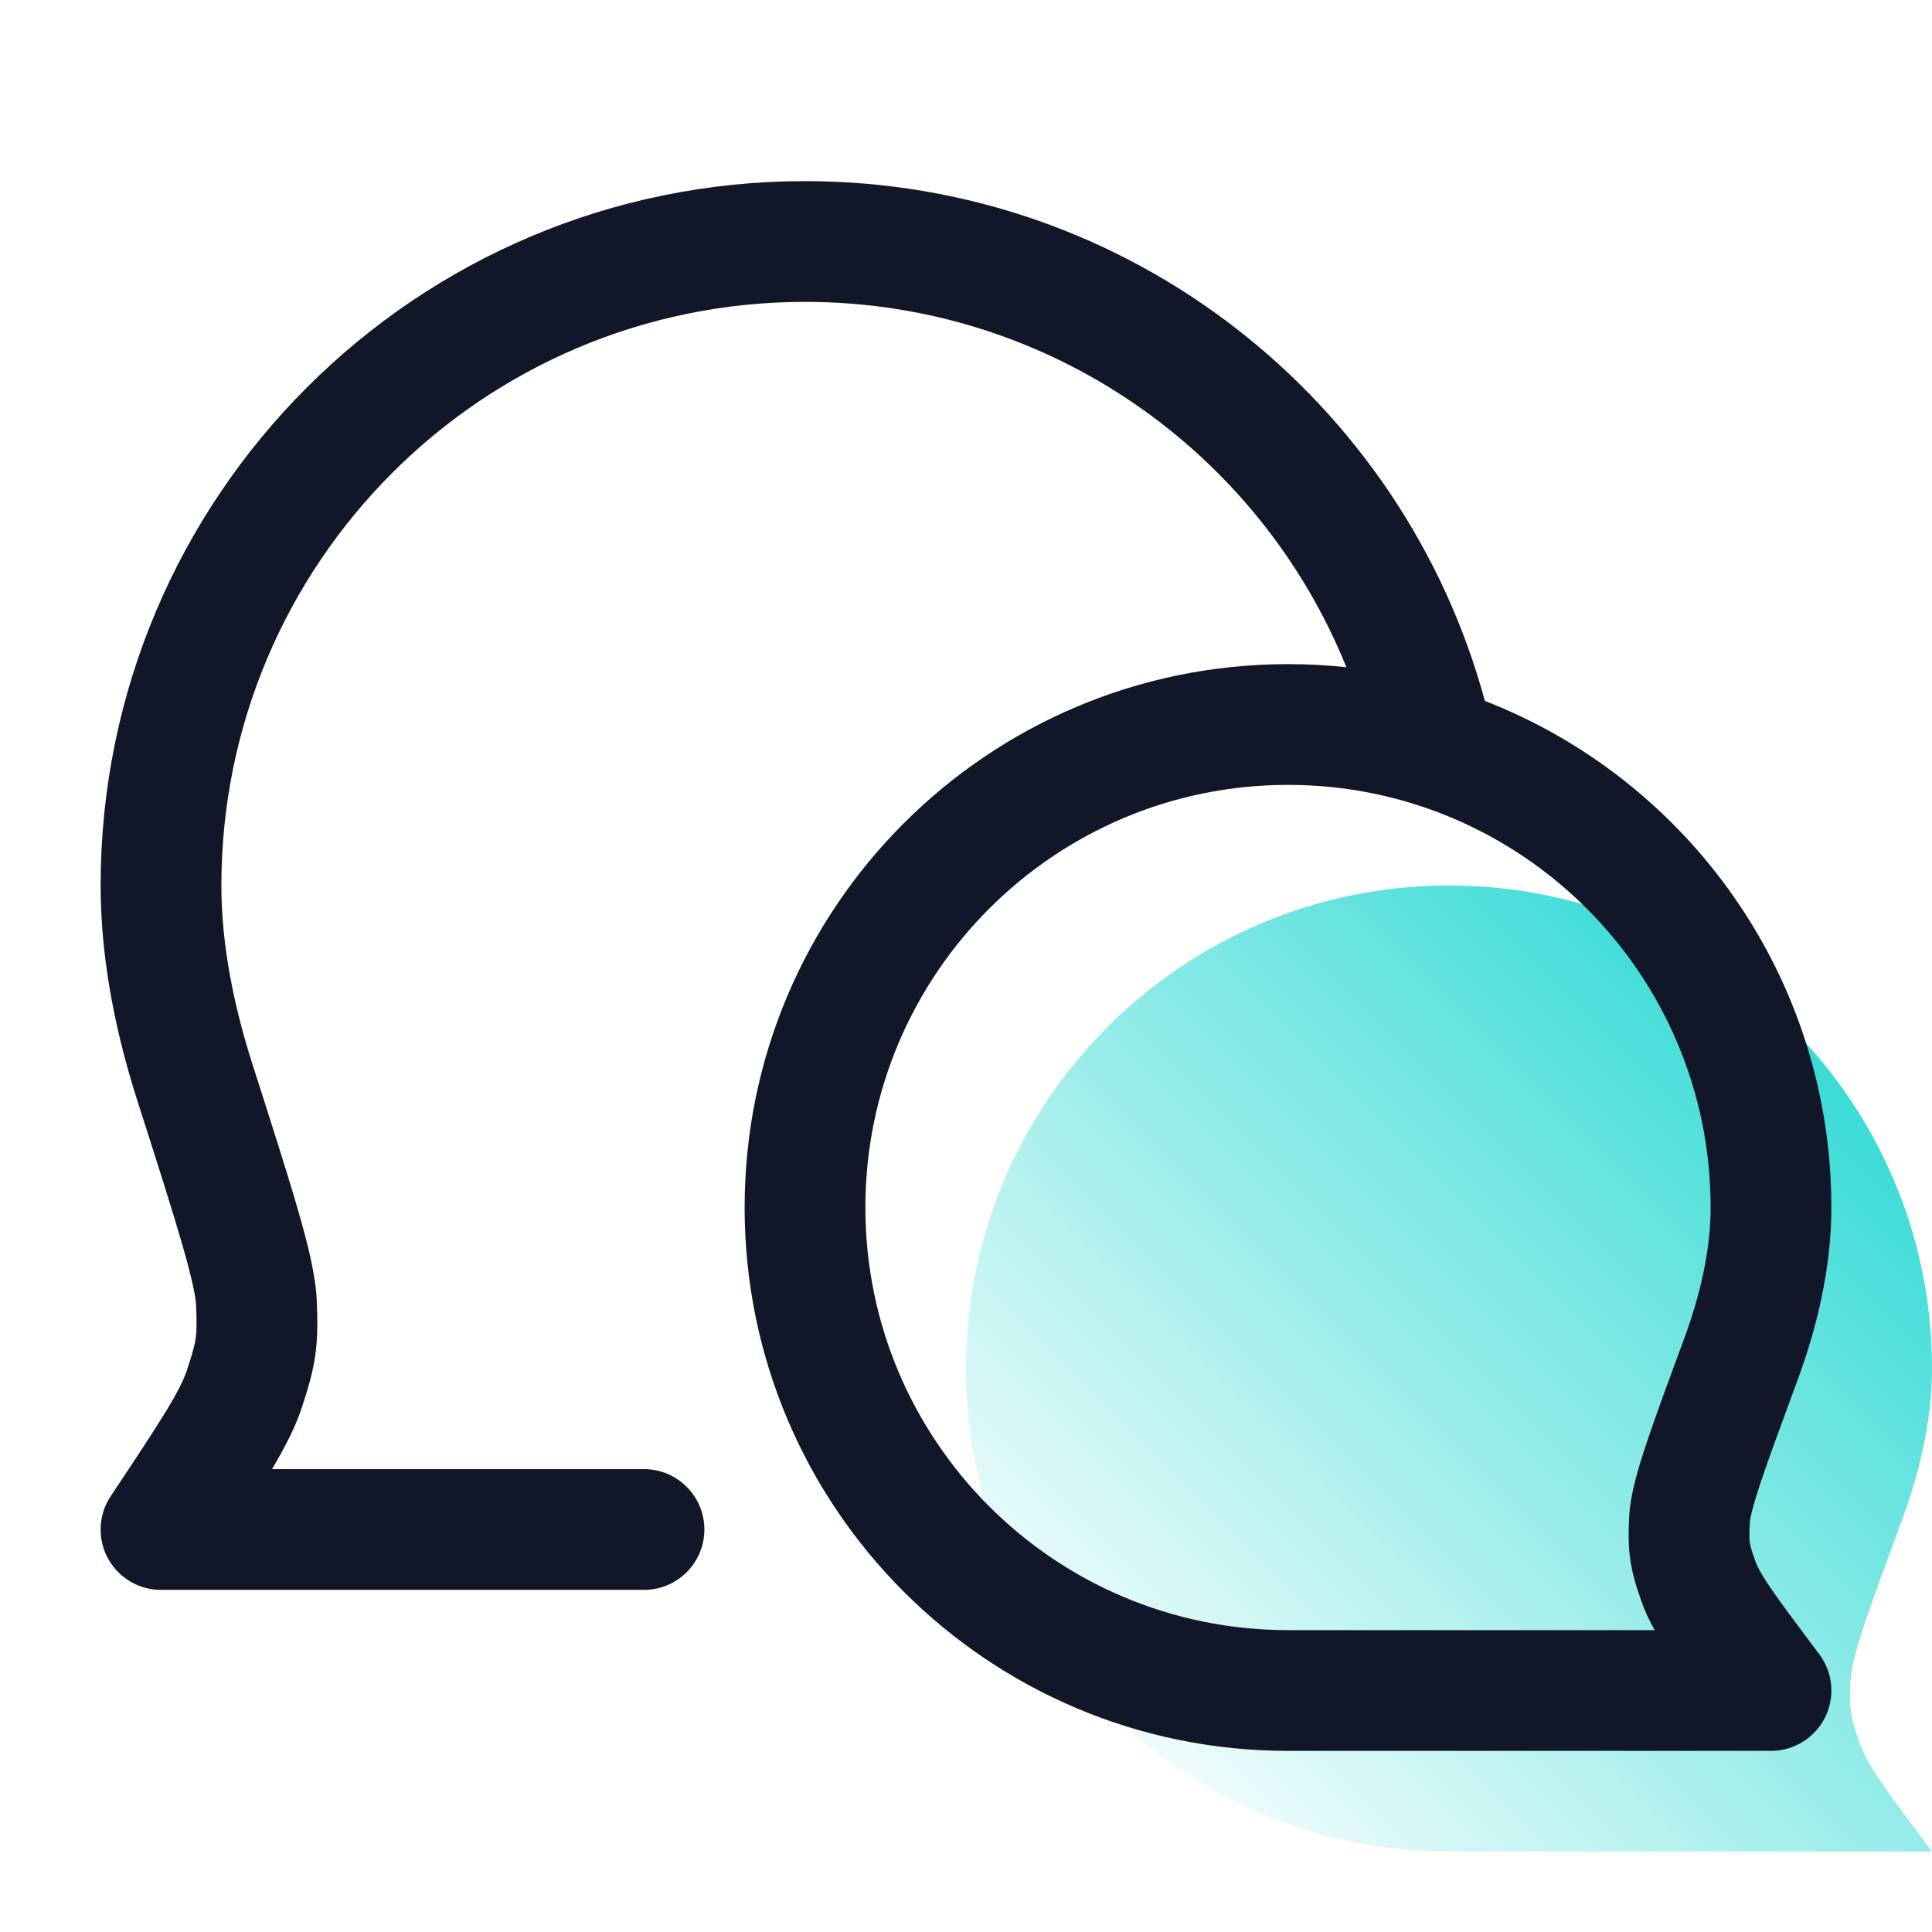
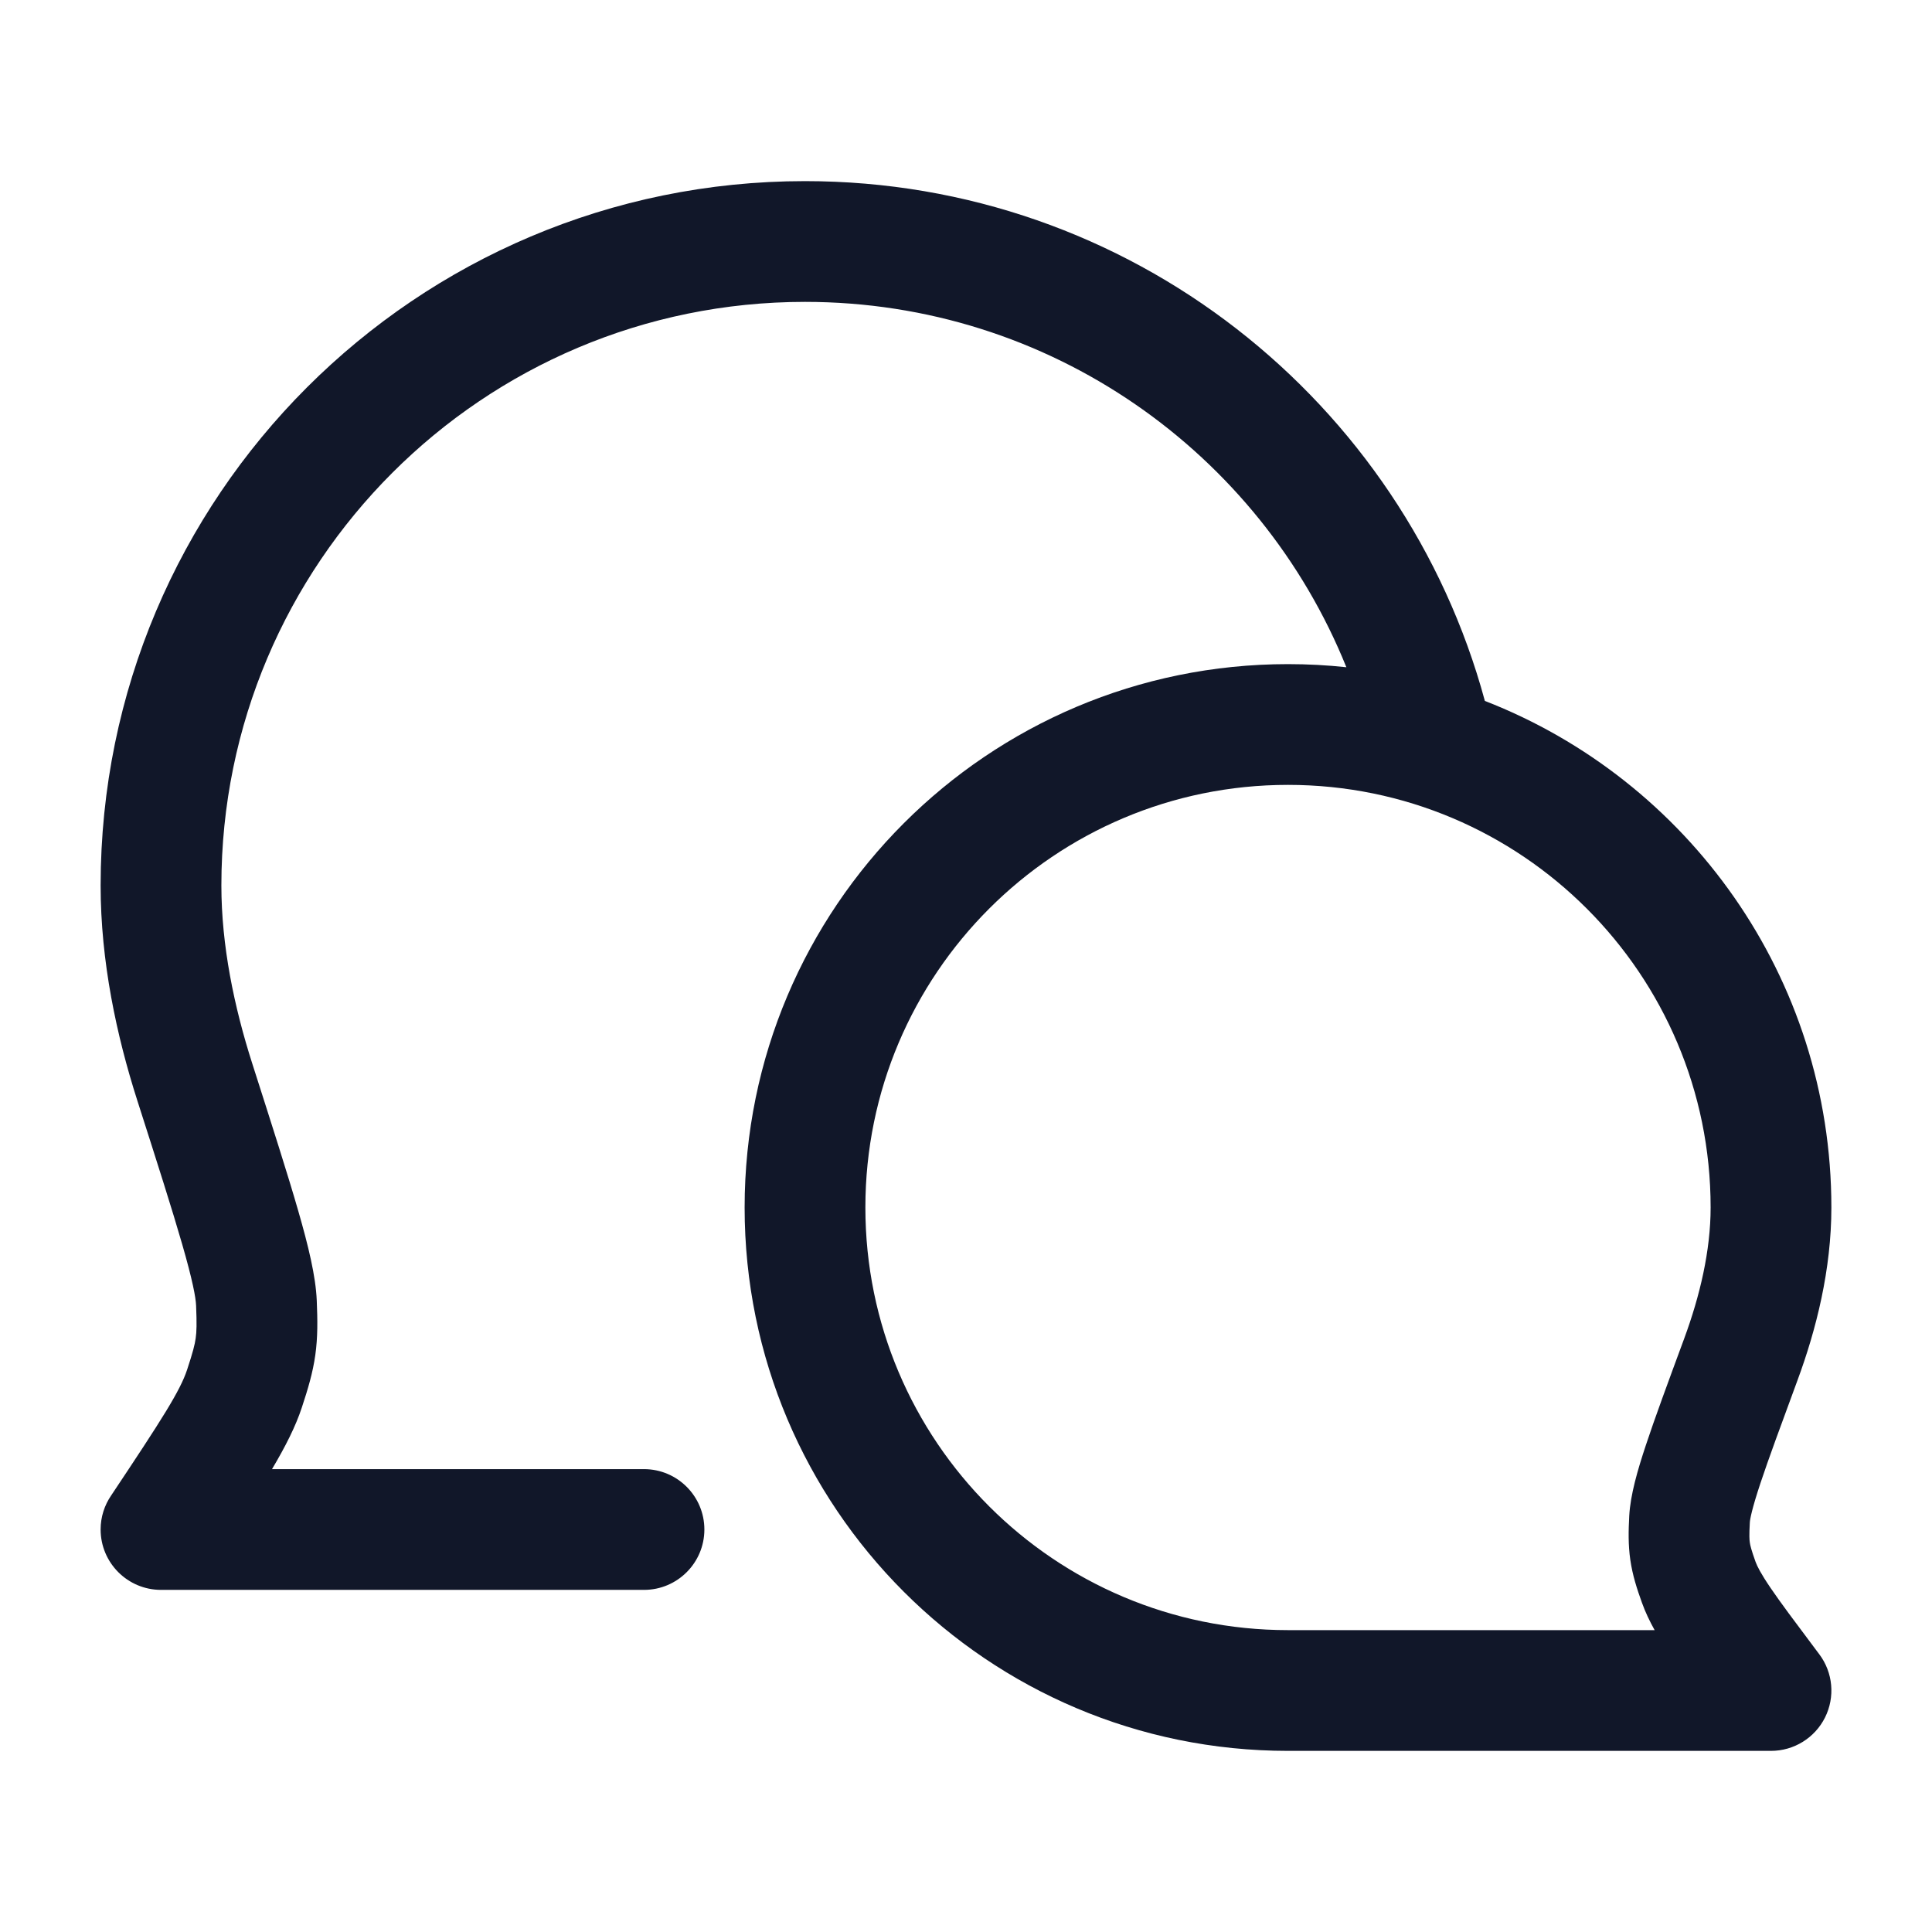
<svg xmlns="http://www.w3.org/2000/svg" width="48" height="48" viewBox="0 0 48 48" fill="none">
-   <path d="M36 46C29.373 46 24 40.627 24 34C24 27.373 29.373 22 36 22C42.627 22 48 27.373 48 34C48 35.305 47.681 36.61 47.25 37.776C46.423 40.019 46.009 41.141 45.976 41.743C45.938 42.432 45.972 42.661 46.205 43.311C46.408 43.878 46.899 44.532 47.88 45.84L48 46H36Z" fill="url(#paint0_linear_12771_21094)" />
  <path d="M20 4.5C28.08 4.5 34.875 9.975 36.891 17.414C41.929 19.373 45.5 24.269 45.5 30C45.5 31.539 45.126 33.027 44.657 34.296C44.24 35.428 43.94 36.241 43.738 36.848C43.524 37.492 43.478 37.748 43.474 37.824C43.456 38.148 43.463 38.255 43.474 38.325C43.484 38.395 43.508 38.5 43.617 38.805C43.655 38.909 43.744 39.091 43.991 39.454C44.238 39.817 44.581 40.275 45.08 40.94L45.2 41.1C45.541 41.554 45.596 42.163 45.342 42.671C45.088 43.179 44.568 43.5 44 43.5H32C24.544 43.5 18.5 37.456 18.5 30C18.5 22.544 24.544 16.5 32 16.5C32.49 16.5 32.974 16.526 33.45 16.577C31.303 11.255 26.089 7.5 20 7.5C11.992 7.5 5.5 13.992 5.5 22C5.5 23.484 5.814 25.01 6.27 26.432C6.765 27.98 7.148 29.174 7.409 30.081C7.66 30.952 7.845 31.706 7.87 32.315C7.89 32.801 7.896 33.221 7.834 33.663C7.772 34.105 7.651 34.508 7.499 34.969C7.344 35.44 7.094 35.934 6.758 36.5H16C16.828 36.5 17.5 37.172 17.5 38C17.5 38.828 16.828 39.5 16 39.5H4C3.172 39.5 2.5 38.828 2.5 38C2.5 37.686 2.597 37.395 2.762 37.154C4.032 35.249 4.476 34.555 4.649 34.029C4.793 33.593 4.84 33.406 4.862 33.247C4.885 33.088 4.891 32.895 4.872 32.437C4.864 32.233 4.783 31.802 4.526 30.912C4.28 30.058 3.915 28.914 3.413 27.347C2.896 25.733 2.5 23.888 2.5 22C2.5 12.335 10.335 4.5 20 4.5ZM32 19.5C26.201 19.5 21.5 24.201 21.5 30C21.5 35.799 26.201 40.5 32 40.5H41.109C40.985 40.278 40.877 40.052 40.793 39.817C40.669 39.473 40.56 39.137 40.505 38.758C40.45 38.379 40.459 38.026 40.478 37.661C40.507 37.136 40.684 36.529 40.892 35.902C41.112 35.237 41.433 34.368 41.843 33.257C42.235 32.194 42.5 31.071 42.5 30C42.5 24.201 37.799 19.5 32 19.5Z" fill="#111729" />
  <defs>
    <linearGradient id="paint0_linear_12771_21094" x1="44.667" y1="22" x2="24.333" y2="42.333" gradientUnits="userSpaceOnUse">
      <stop stop-color="#26D8D2" />
      <stop offset="1" stop-color="#26D8D2" stop-opacity="0" />
    </linearGradient>
  </defs>
</svg>